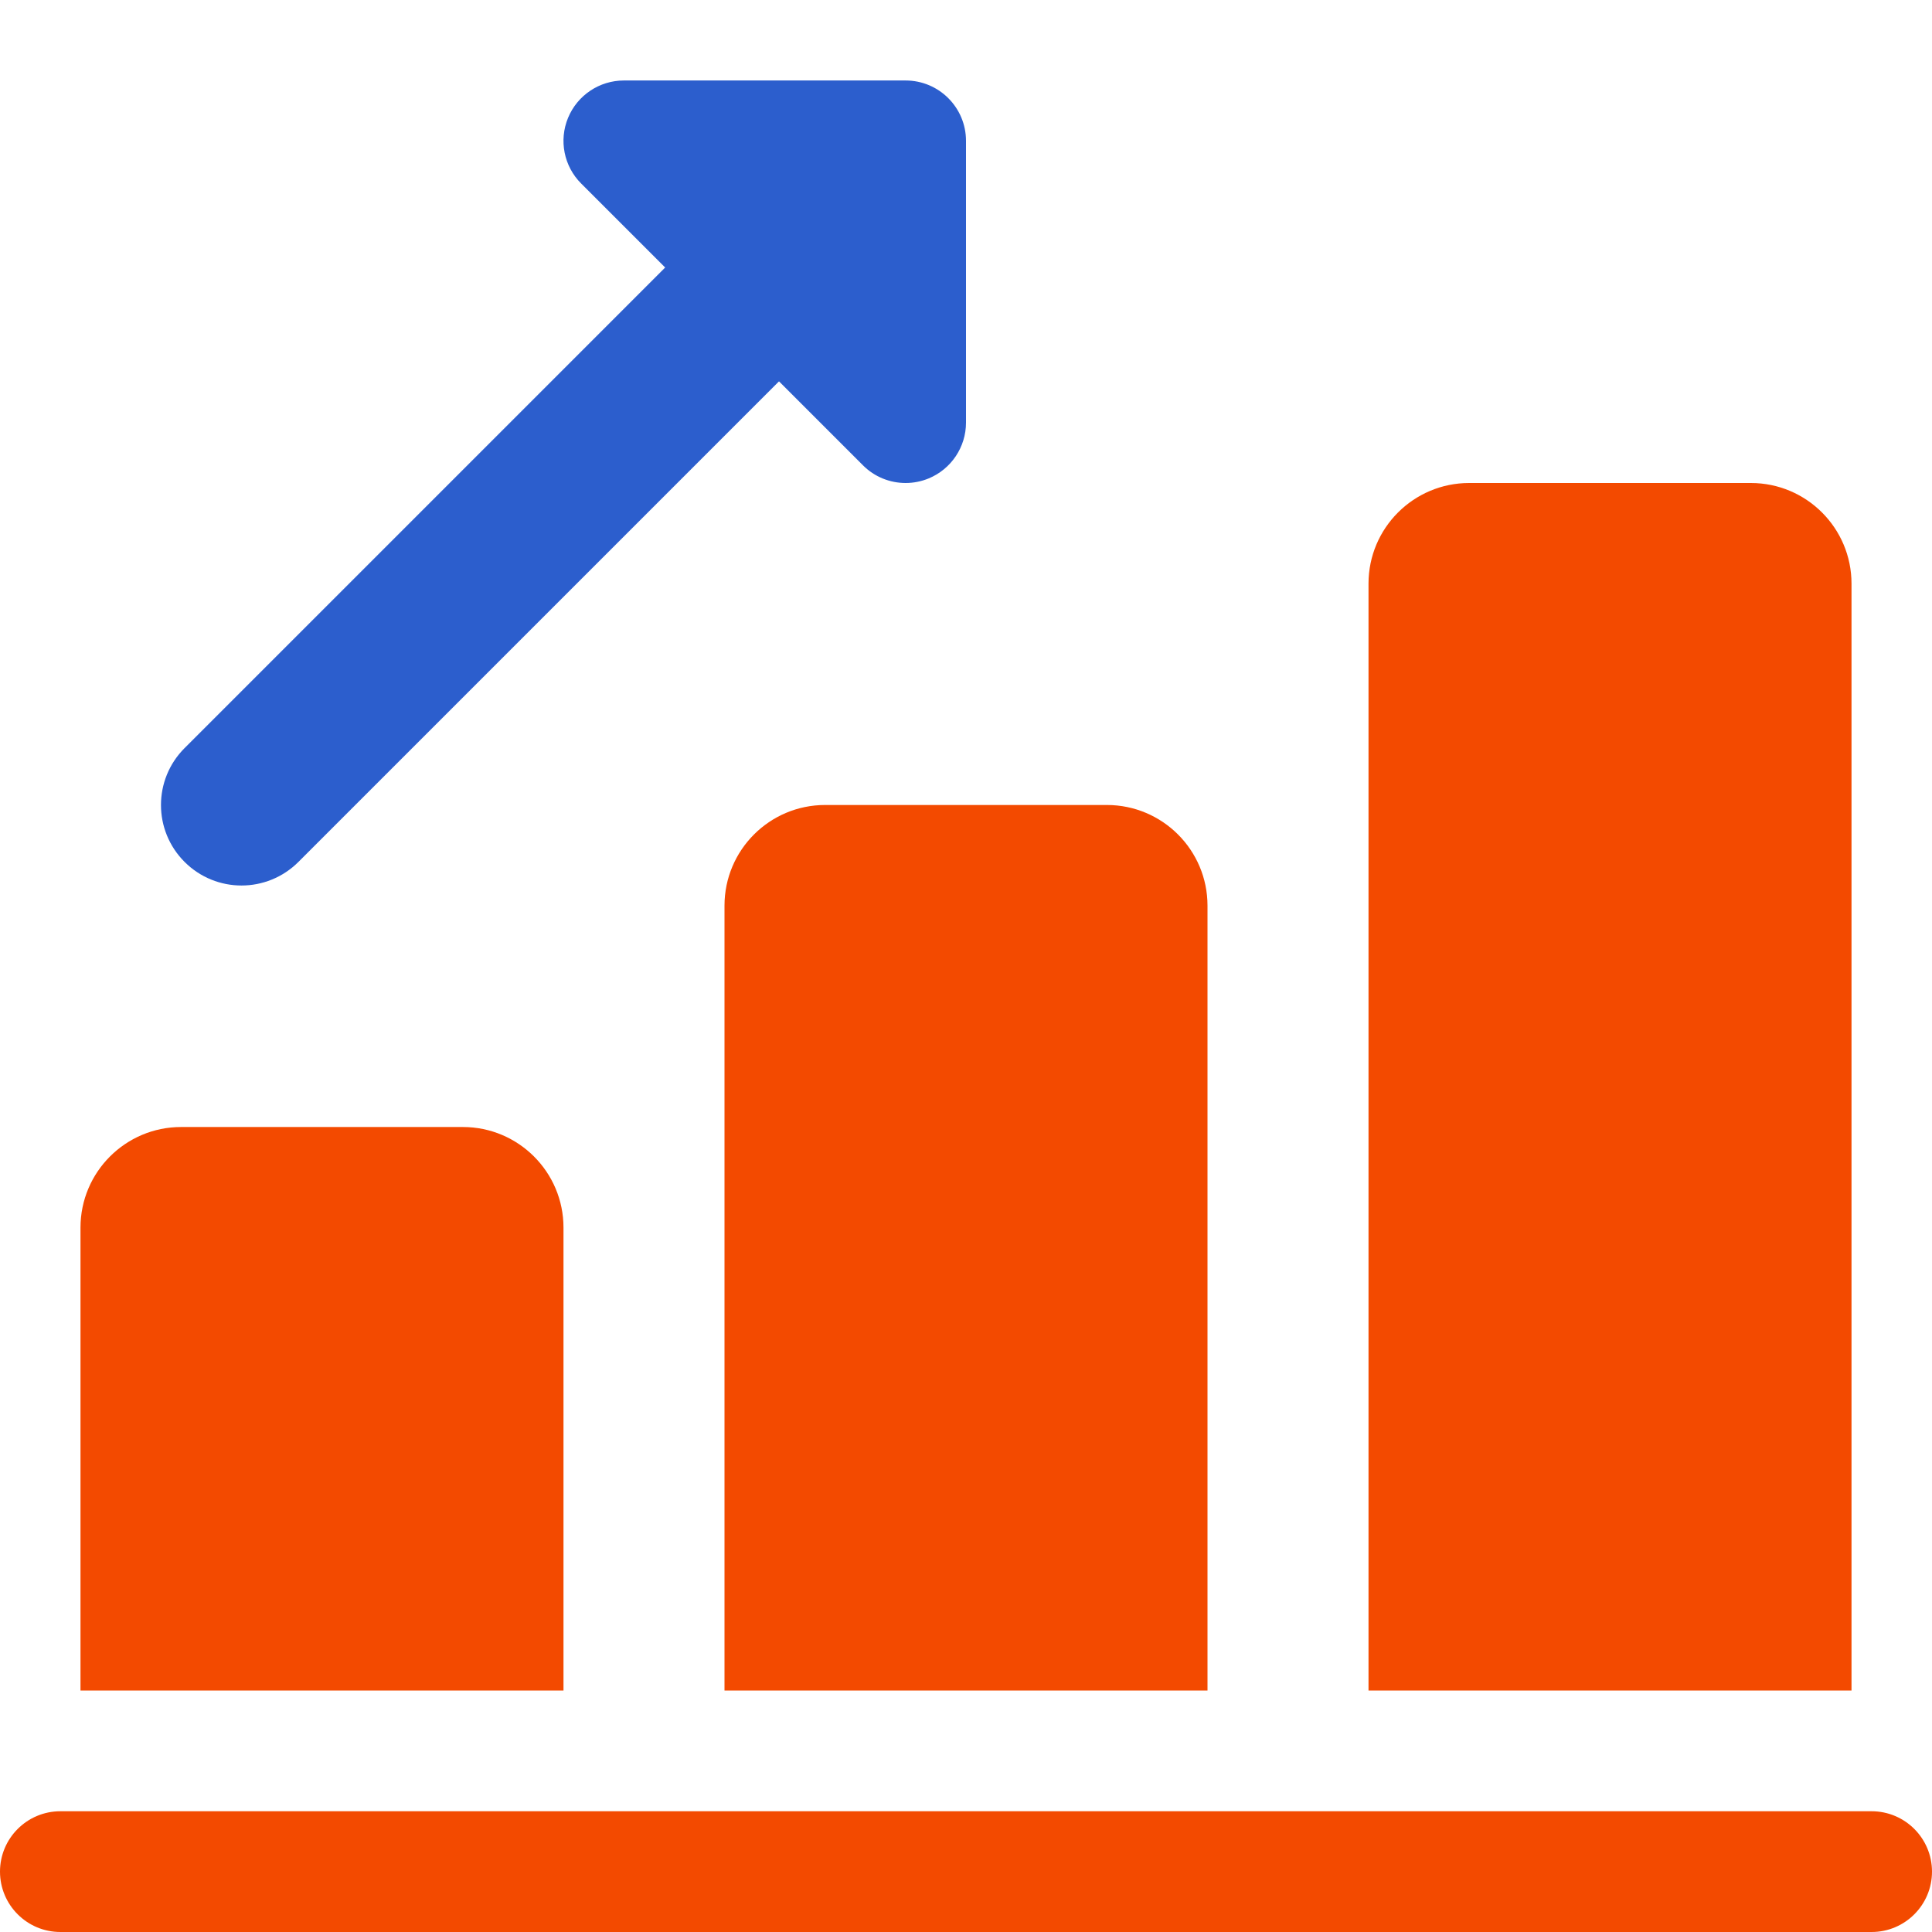
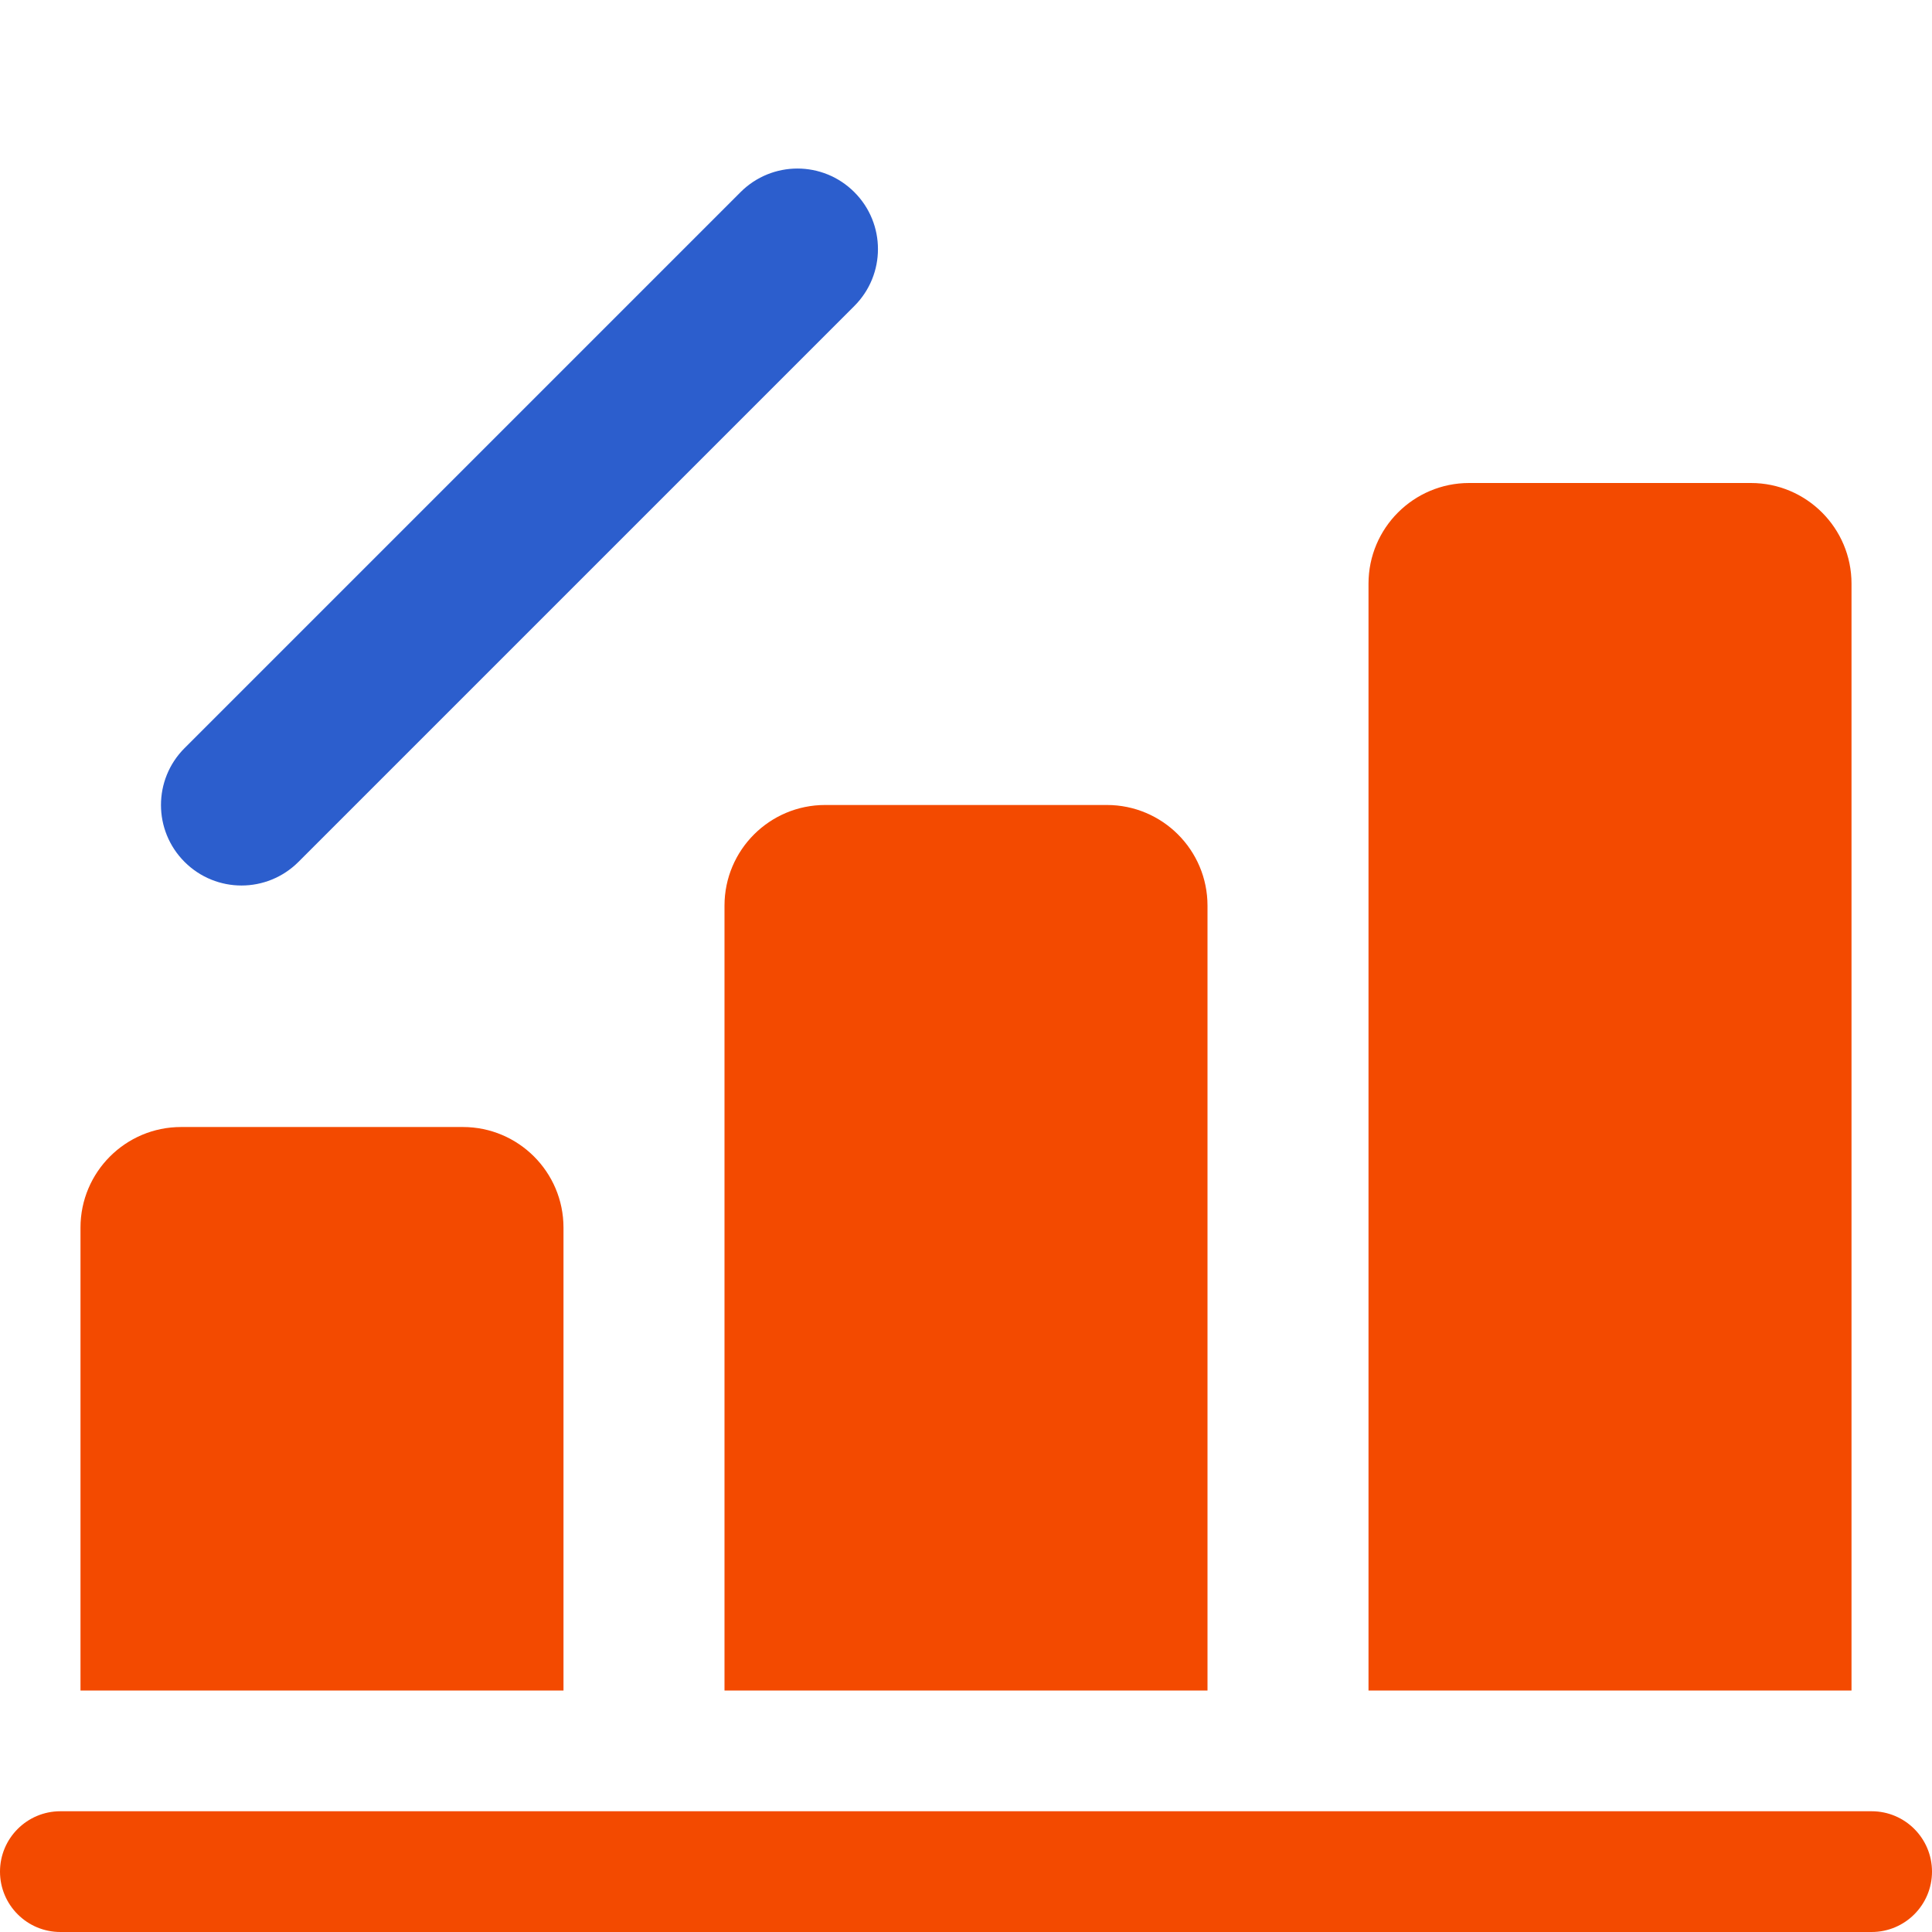
<svg xmlns="http://www.w3.org/2000/svg" width="56" height="56" viewBox="0 0 56 56" fill="none">
  <g clip-path="url(#clip0)">
    <path d="M7 25.667C6.403 25.667 5.805 25.438 5.35 24.983C4.438 24.071 4.438 22.596 5.35 21.684L21.464 5.57C22.377 4.657 23.851 4.657 24.764 5.57C25.676 6.482 25.676 7.957 24.764 8.869L8.65 24.983C8.195 25.438 7.597 25.667 7 25.667Z" fill="#2C5ECD" />
-     <path d="M26.25 14C25.795 14 25.347 13.823 25.013 13.487L16.846 5.32C16.345 4.821 16.195 4.067 16.466 3.414C16.737 2.76 17.376 2.333 18.083 2.333H26.25C27.216 2.333 28 3.117 28 4.083V12.25C28 12.957 27.573 13.596 26.919 13.867C26.703 13.956 26.476 14 26.25 14Z" fill="#2C5ECD" />
    <path d="M16.333 35.583V49H2.333V35.583C2.333 33.973 3.64 32.667 5.25 32.667H13.416C15.026 32.667 16.333 33.973 16.333 35.583Z" fill="#F34A00" />
    <path d="M35 26.25V49H21V26.25C21 24.64 22.307 23.333 23.917 23.333H32.083C33.693 23.333 35 24.64 35 26.25Z" fill="#F34A00" />
    <path d="M53.667 16.917V49H39.667V16.917C39.667 15.307 40.974 14 42.584 14H50.75C52.36 14 53.667 15.307 53.667 16.917Z" fill="#F34A00" />
    <path d="M54.25 56H1.75C0.784 56 0 55.216 0 54.25C0 53.284 0.784 52.5 1.75 52.5H54.25C55.216 52.5 56 53.284 56 54.25C56 55.216 55.216 56 54.25 56Z" fill="#F34A00" />
  </g>
  <defs>
    <clipPath id="clip0">
      <rect width="56" height="56" fill="white" />
    </clipPath>
  </defs>
</svg>